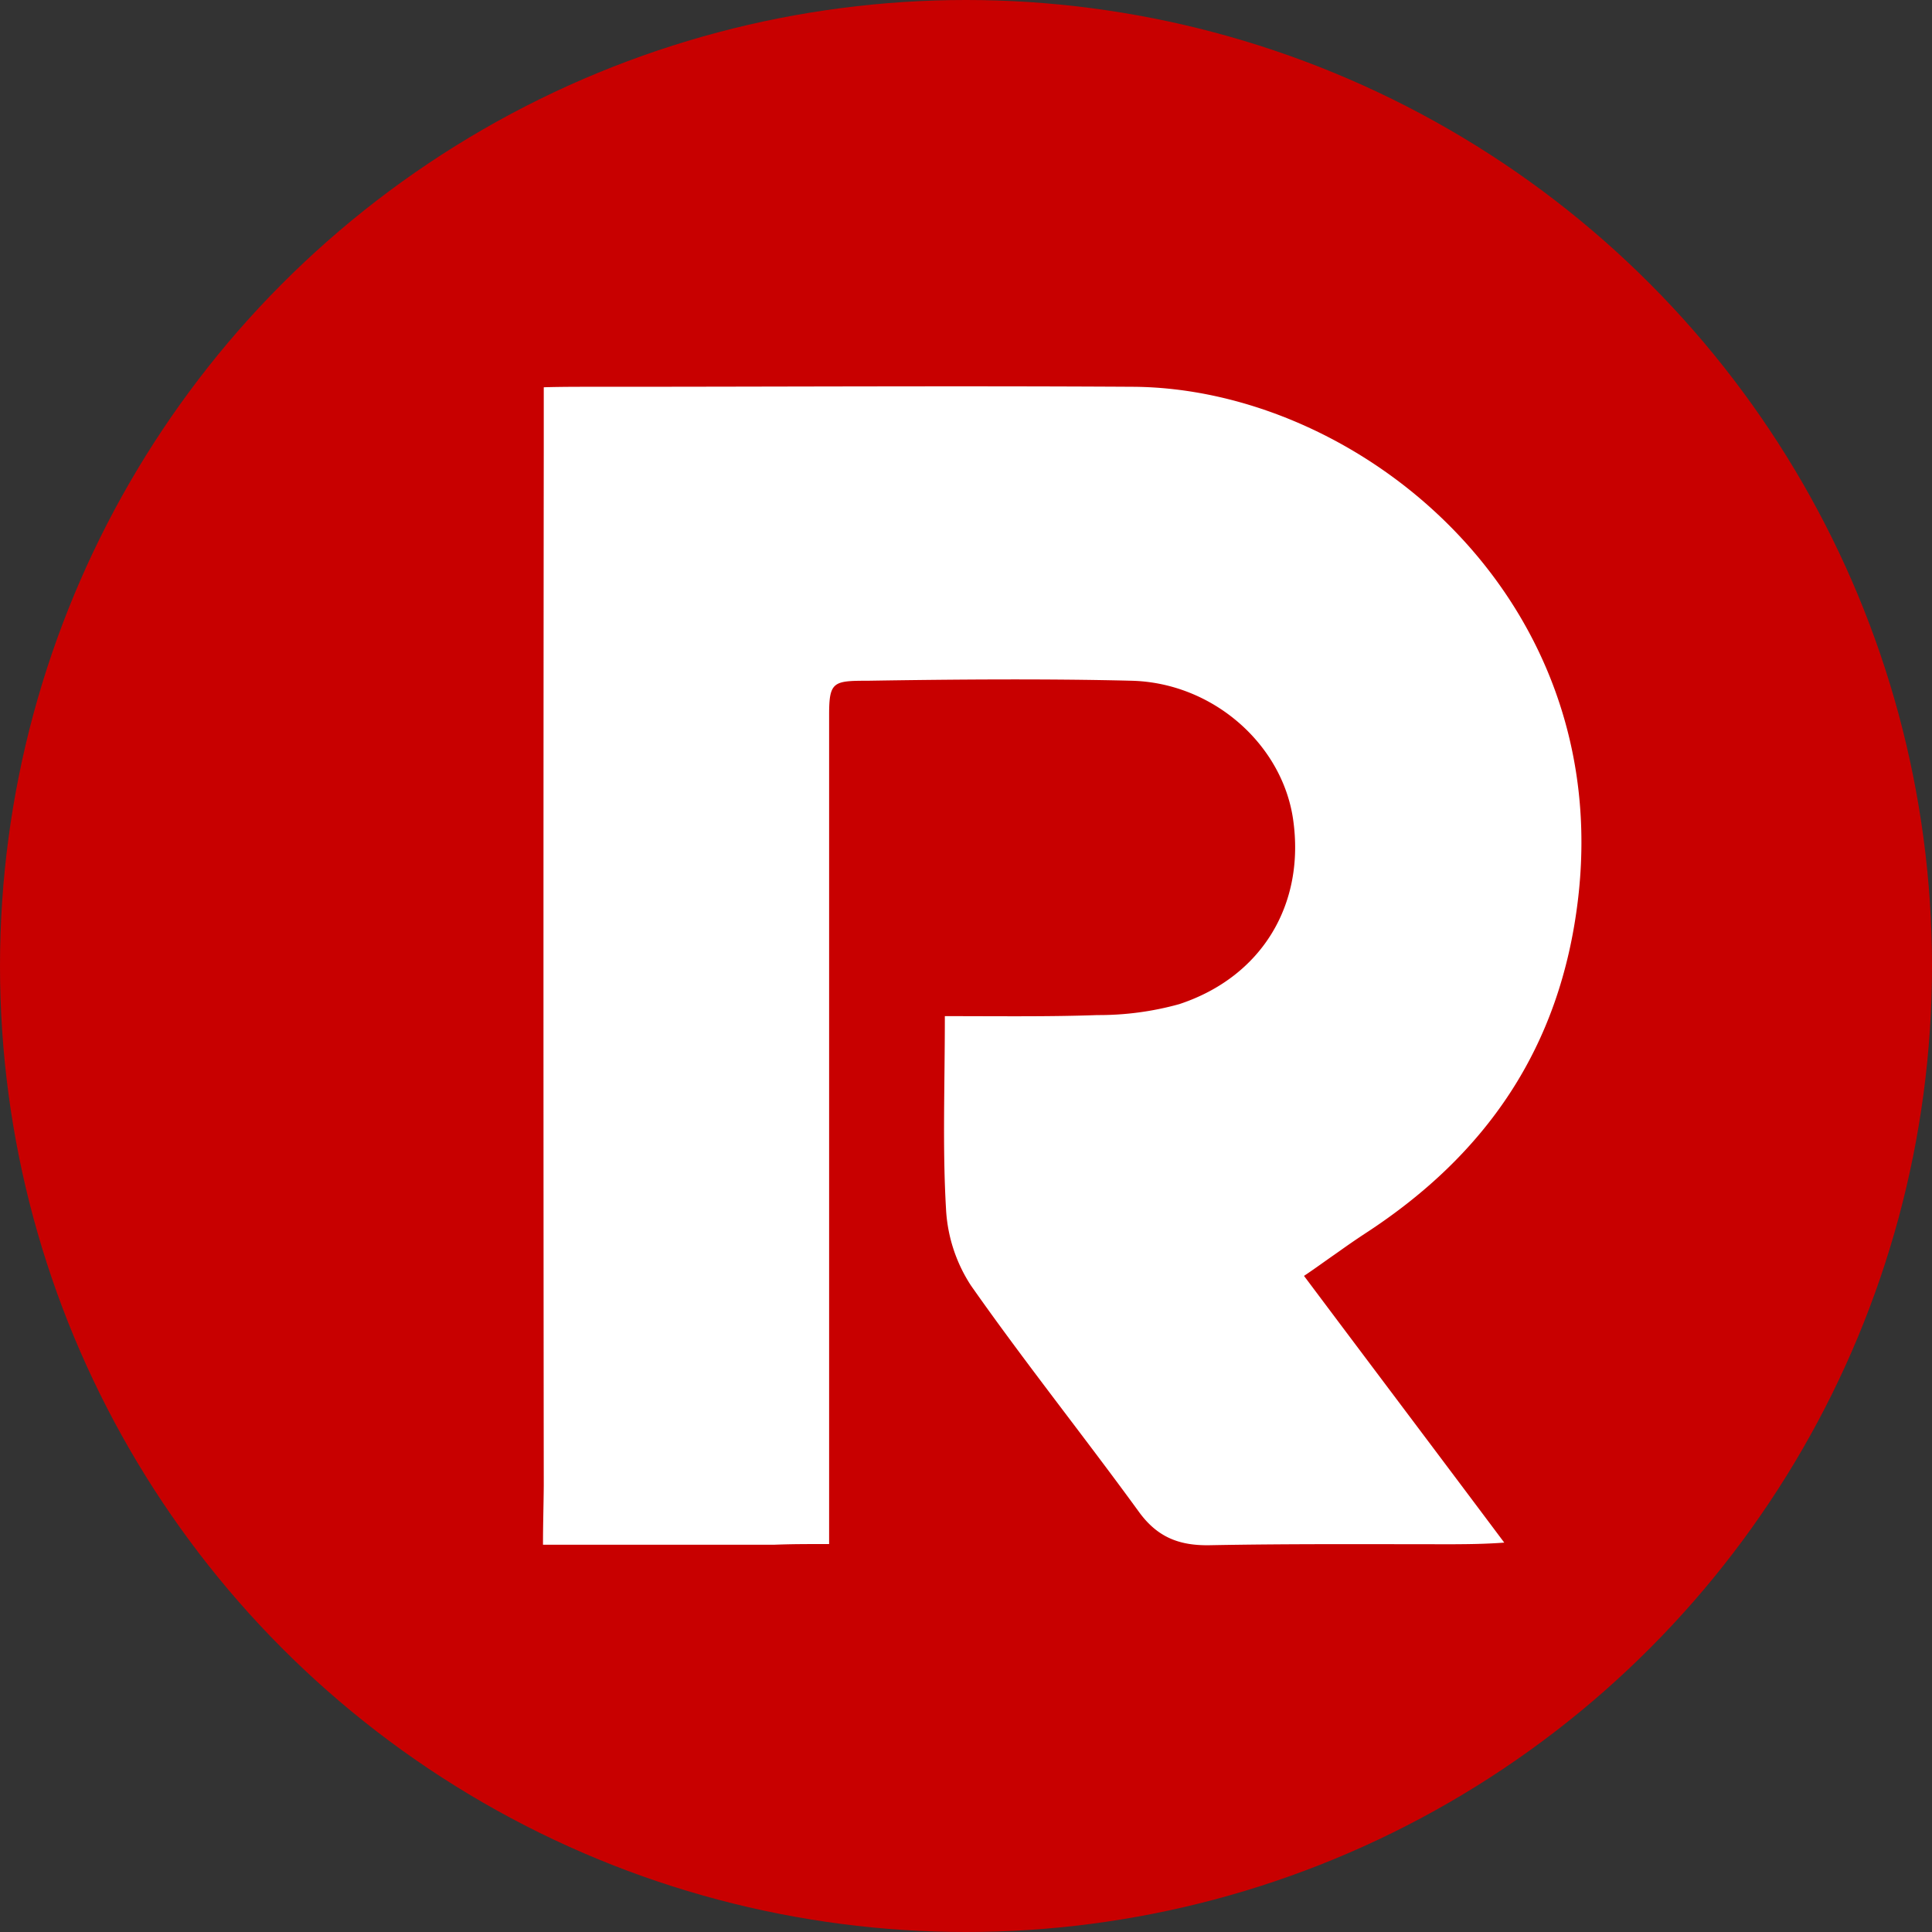
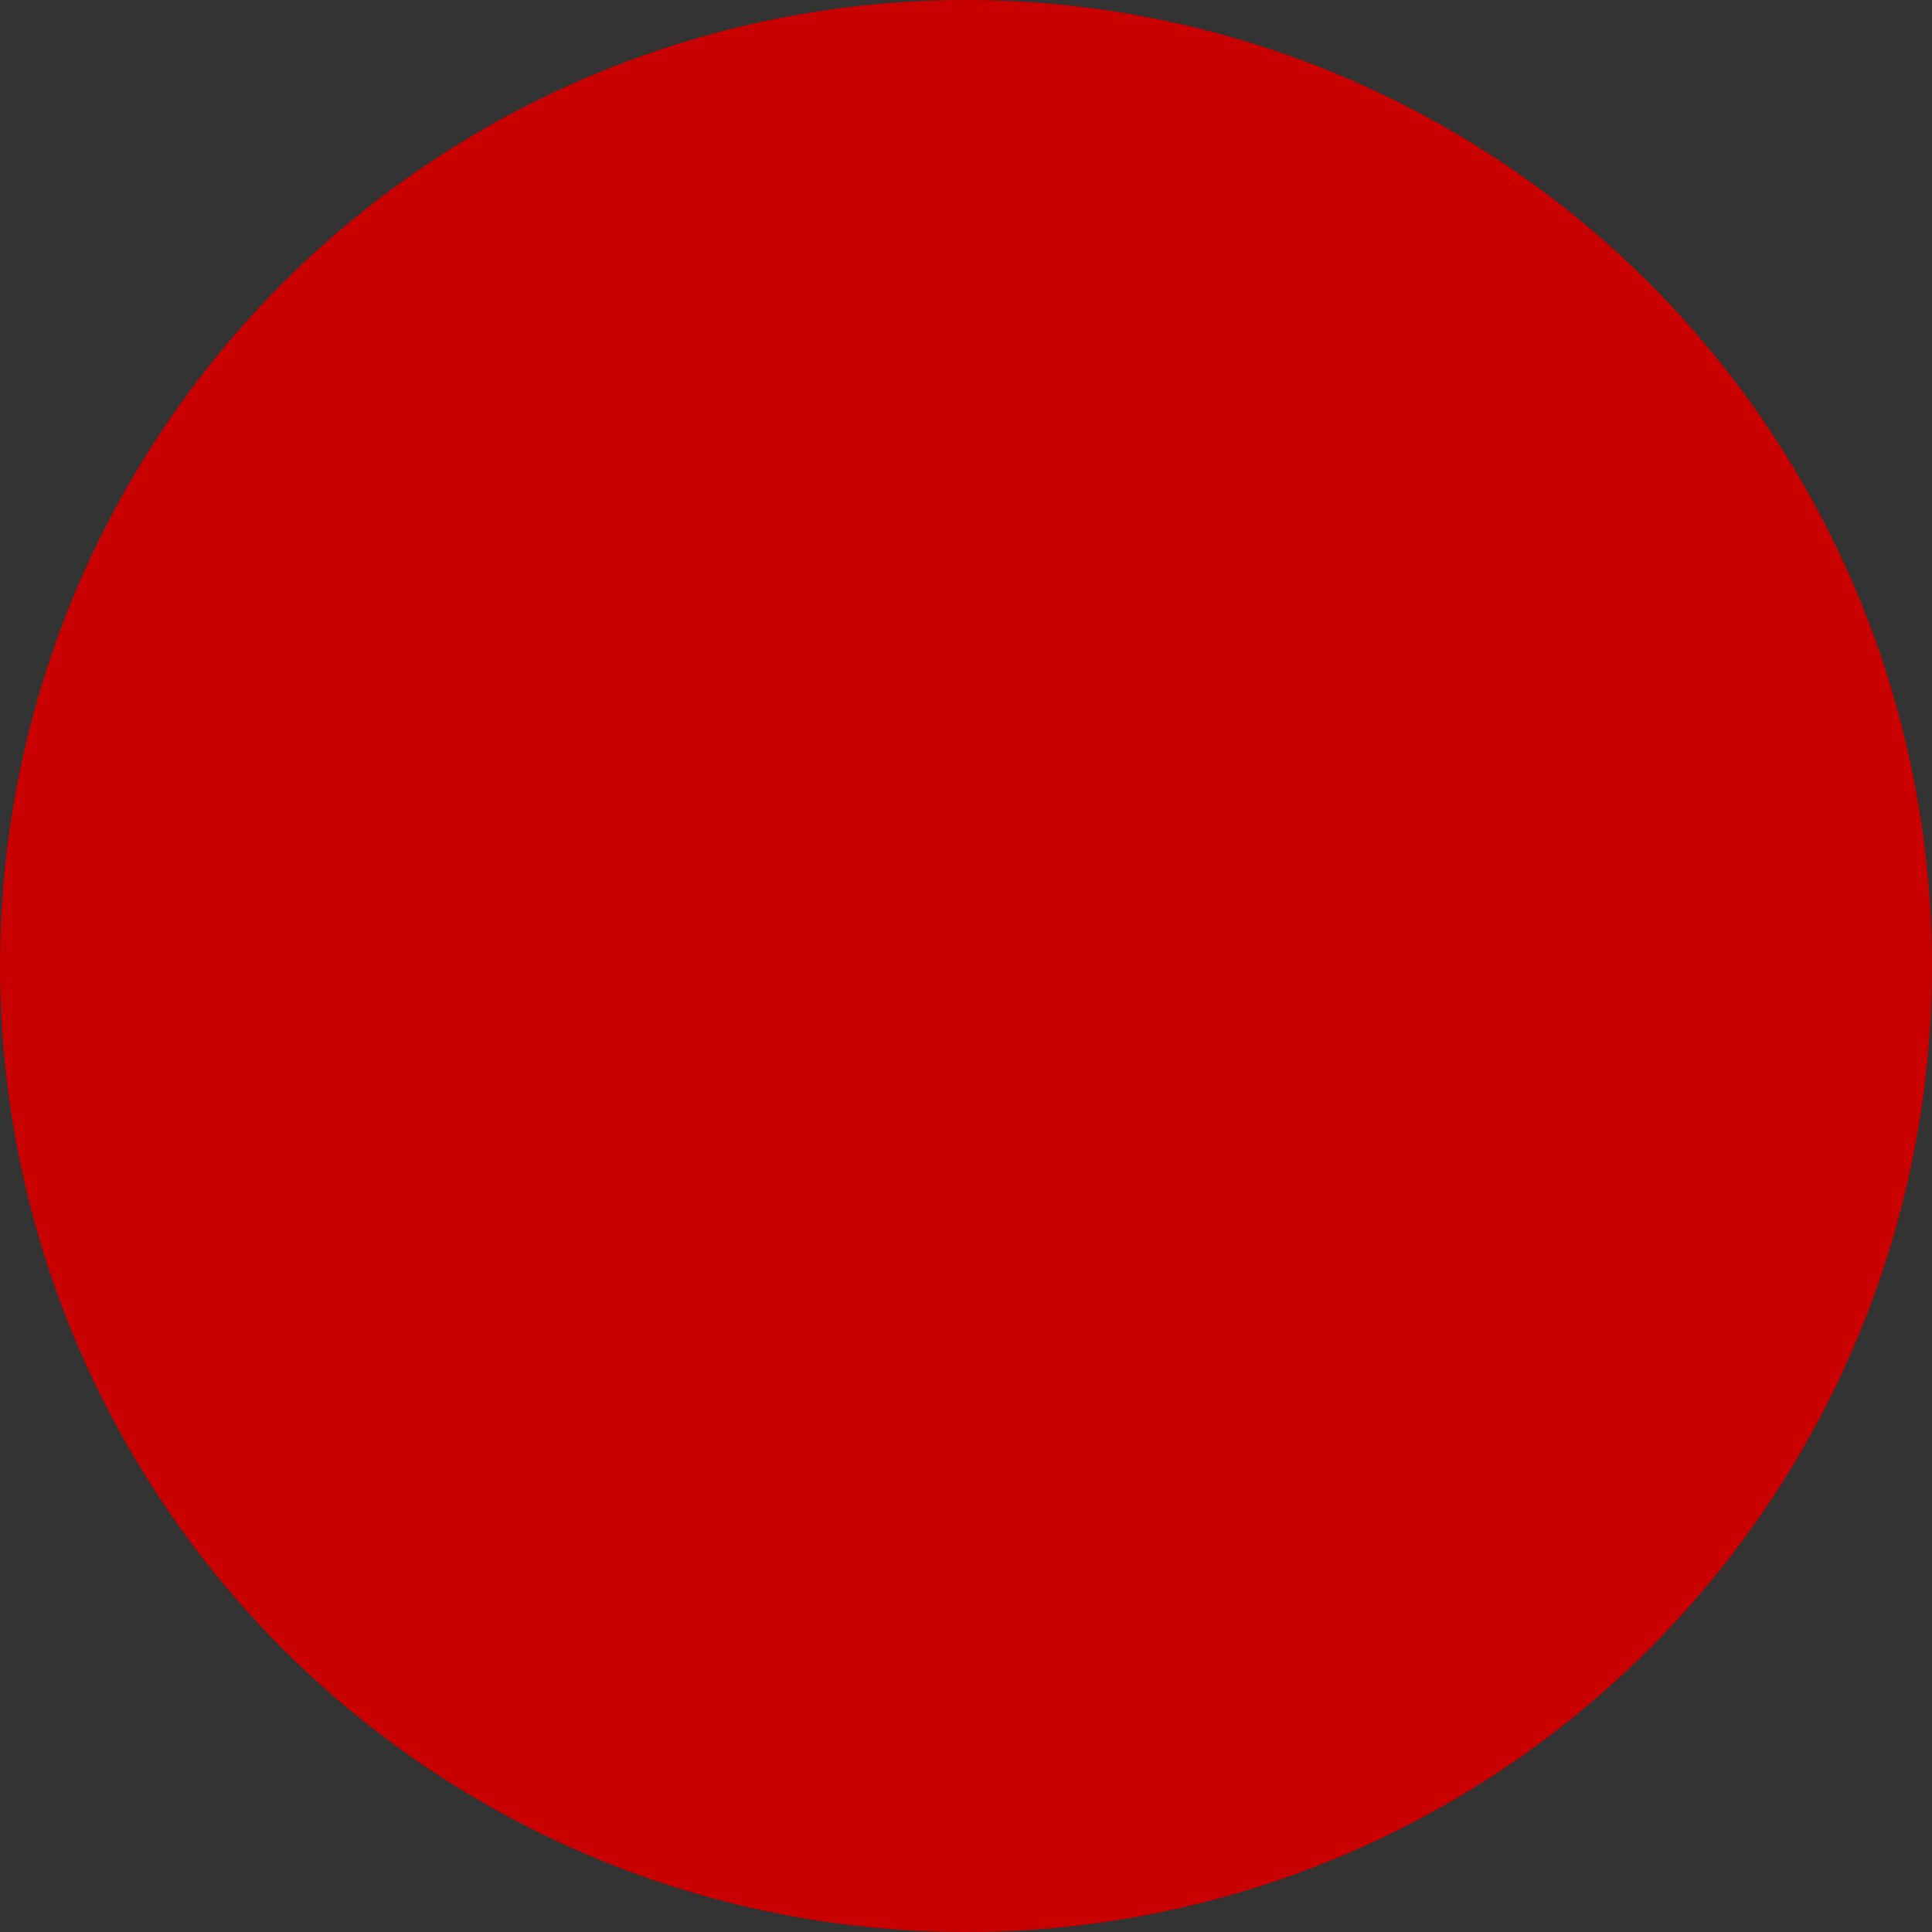
<svg xmlns="http://www.w3.org/2000/svg" id="Layer_16" data-name="Layer 16" viewBox="0 0 200 200">
  <rect x="0" y="0" width="200" height="200" fill="#333333" stroke="none" />
  <defs>
    <style>.cls-1{fill:#c80000;}.cls-2{fill:#fff;}</style>
  </defs>
  <circle class="cls-1" cx="100" cy="100" r="100" />
-   <path class="cls-2" d="M85.83,159.84c-2.61,0-3.82,0-5.7.07-7.5,0-15.78,0-23.92,0,0-2.17.06-3.82.08-6.12q-.06-53.81,0-107.62c0-1.72,0-3.72,0-6.08,1.93-.06,4.23-.05,5.92-.05,18.38,0,36.76-.11,55.14,0,23.26.18,49.76,21.63,46,53.1-1.82,15.24-9.44,26.35-22,34.53-1.69,1.11-2.57,1.77-3.28,2.26s-2,1.43-3.08,2.15c6.27,8.37,13.72,18.25,20.73,27.61-2.14.16-4,.16-5.22.17-8.42,0-16.84-.06-25.25.1-3.14.06-5.42-.8-7.34-3.44-5.73-7.88-11.82-15.49-17.41-23.46a16,16,0,0,1-2.57-7.94c-.37-6.33-.12-12.7-.12-19.93,5.77,0,10.78.07,15.79-.11a31.07,31.07,0,0,0,8.47-1.13c8.58-2.83,13.06-10.36,11.79-19.14-1.13-7.77-8.31-14.13-16.72-14.34-8.63-.22-18.68-.14-27.31,0-3.55,0-4,.09-4,3.5,0,9.74,0,21.45,0,31.19v54.67Z" />
</svg>